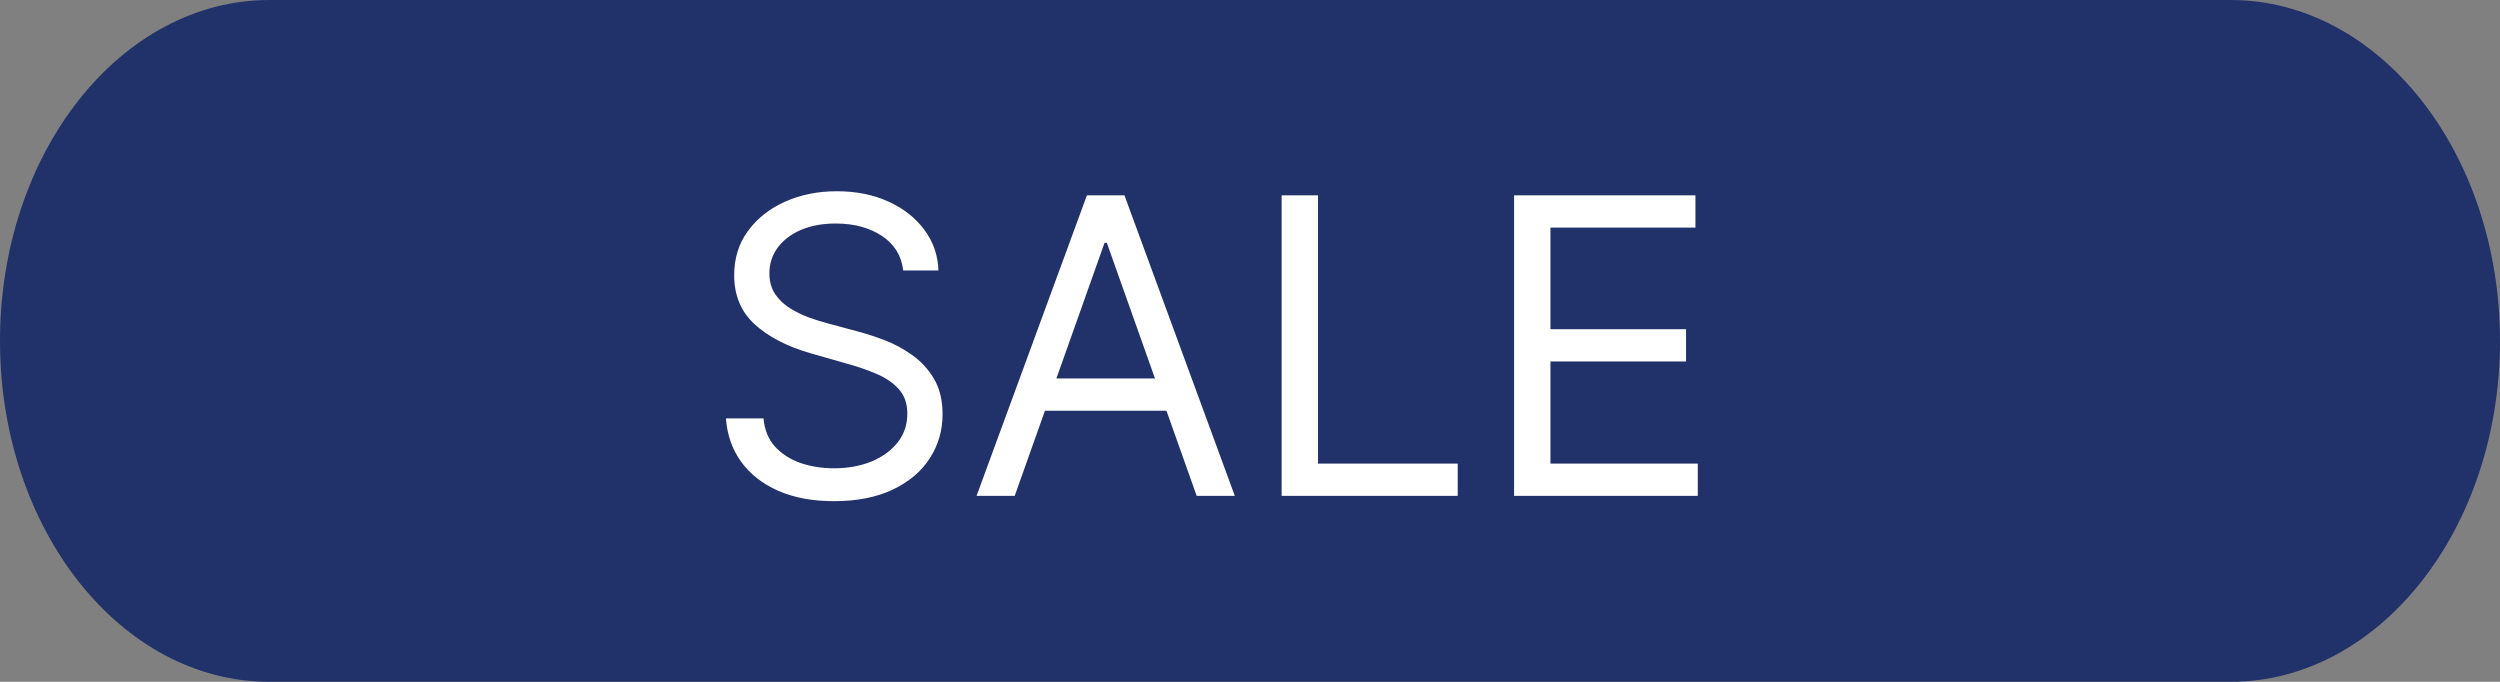
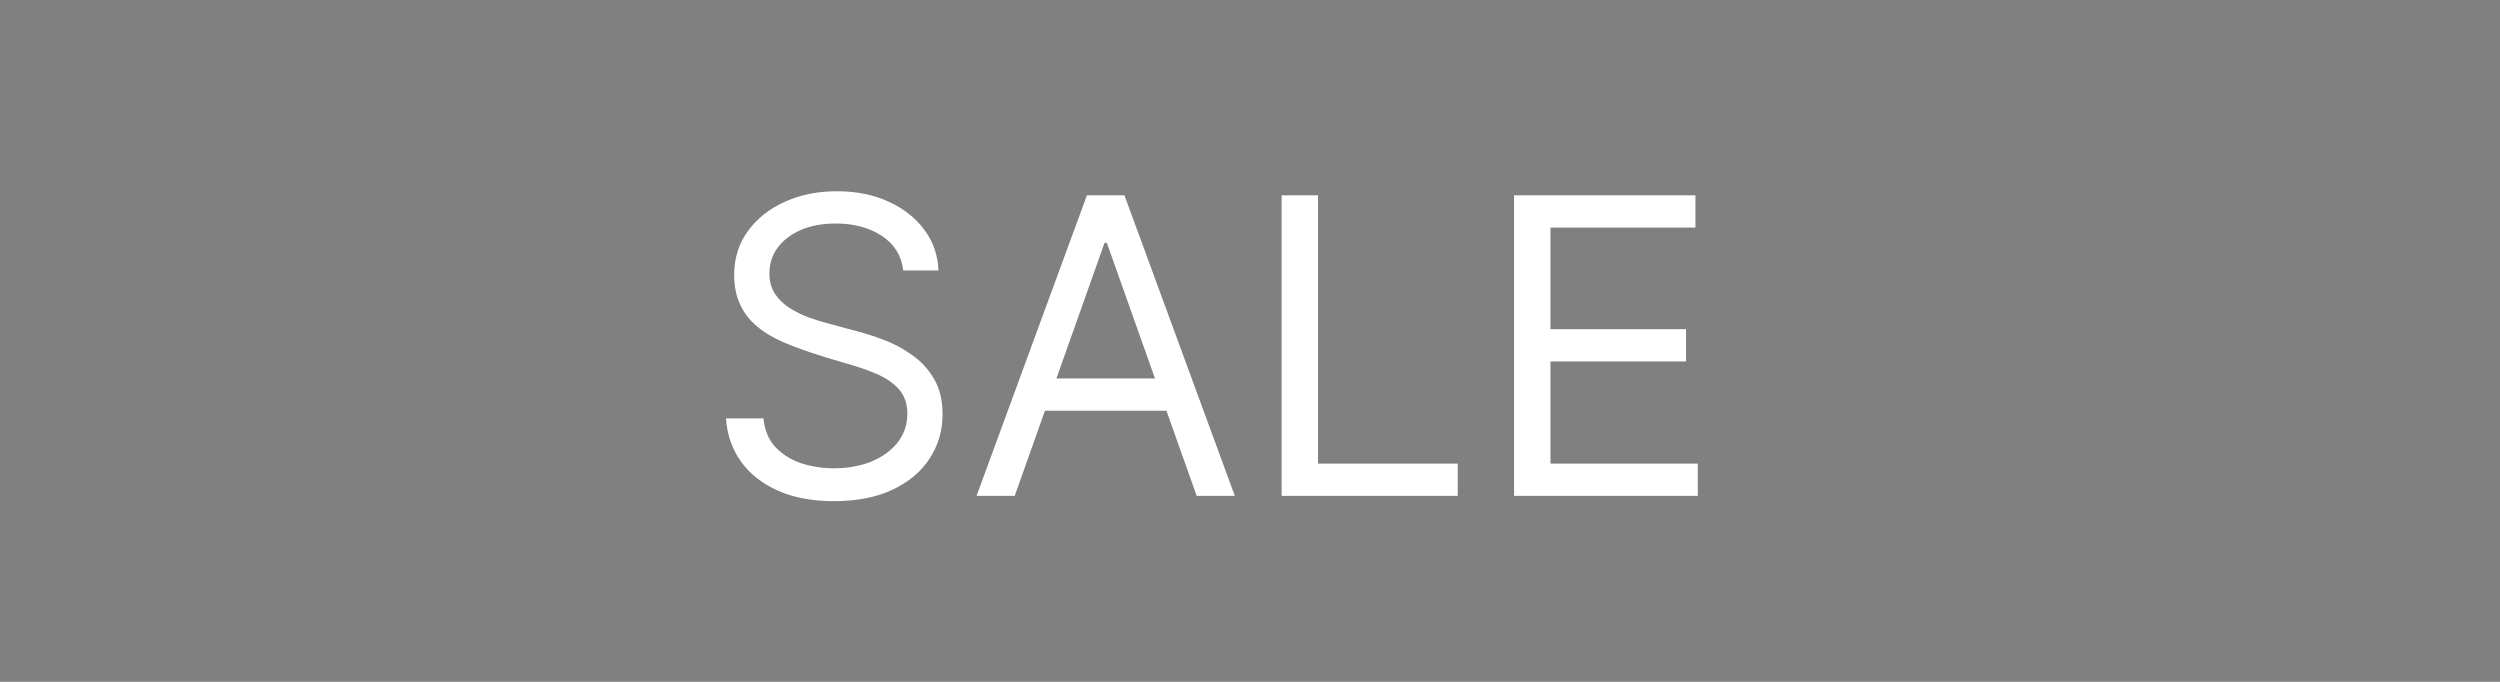
<svg xmlns="http://www.w3.org/2000/svg" width="121" height="33" viewBox="0 0 121 33" fill="none">
  <rect x="0" y="0" width="121" height="33" fill="#808080" stroke="none" />
  <g clip-path="url(#clip0_24_15)">
-     <path d="M107.958 0H13.042C5.839 0 0 7.387 0 16.5C0 25.613 5.839 33 13.042 33H107.958C115.161 33 121 25.613 121 16.5C121 7.387 115.161 0 107.958 0Z" fill="#21316A" />
-     <path d="M43.716 13.091C43.631 12.371 43.285 11.812 42.679 11.415C42.073 11.017 41.33 10.818 40.449 10.818C39.805 10.818 39.242 10.922 38.758 11.131C38.28 11.339 37.906 11.626 37.636 11.99C37.371 12.355 37.239 12.769 37.239 13.233C37.239 13.621 37.331 13.955 37.516 14.234C37.705 14.509 37.947 14.739 38.24 14.923C38.534 15.103 38.841 15.252 39.163 15.371C39.485 15.484 39.781 15.577 40.051 15.648L41.528 16.046C41.907 16.145 42.329 16.282 42.793 16.457C43.261 16.633 43.709 16.872 44.135 17.175C44.566 17.473 44.921 17.857 45.2 18.325C45.48 18.794 45.619 19.369 45.619 20.051C45.619 20.837 45.413 21.547 45.001 22.182C44.594 22.816 43.998 23.32 43.212 23.695C42.43 24.069 41.481 24.256 40.364 24.256C39.322 24.256 38.42 24.088 37.658 23.751C36.9 23.415 36.303 22.947 35.868 22.345C35.437 21.744 35.193 21.046 35.136 20.25H36.955C37.002 20.799 37.187 21.254 37.508 21.614C37.835 21.969 38.247 22.234 38.744 22.409C39.246 22.579 39.786 22.665 40.364 22.665C41.036 22.665 41.64 22.556 42.175 22.338C42.71 22.116 43.133 21.808 43.446 21.415C43.758 21.017 43.915 20.553 43.915 20.023C43.915 19.54 43.78 19.147 43.51 18.844C43.24 18.541 42.885 18.294 42.445 18.105C42.004 17.916 41.528 17.75 41.017 17.608L39.227 17.097C38.091 16.77 37.191 16.303 36.528 15.697C35.865 15.091 35.534 14.298 35.534 13.318C35.534 12.504 35.754 11.794 36.195 11.188C36.64 10.577 37.236 10.103 37.984 9.767C38.737 9.426 39.578 9.256 40.506 9.256C41.443 9.256 42.276 9.424 43.006 9.76C43.735 10.091 44.312 10.546 44.739 11.124C45.169 11.701 45.397 12.357 45.42 13.091H43.716ZM49.112 24H47.265L52.606 9.455H54.424L59.765 24H57.919L53.572 11.756H53.459L49.112 24ZM49.794 18.318H57.237V19.881H49.794V18.318ZM62.031 24V9.455H63.792V22.438H70.554V24H62.031ZM73.281 24V9.455H82.059V11.017H75.042V15.932H81.605V17.494H75.042V22.438H82.173V24H73.281Z" fill="white" />
+     <path d="M43.716 13.091C43.631 12.371 43.285 11.812 42.679 11.415C42.073 11.017 41.33 10.818 40.449 10.818C39.805 10.818 39.242 10.922 38.758 11.131C38.28 11.339 37.906 11.626 37.636 11.99C37.371 12.355 37.239 12.769 37.239 13.233C37.239 13.621 37.331 13.955 37.516 14.234C37.705 14.509 37.947 14.739 38.24 14.923C38.534 15.103 38.841 15.252 39.163 15.371C39.485 15.484 39.781 15.577 40.051 15.648L41.528 16.046C41.907 16.145 42.329 16.282 42.793 16.457C43.261 16.633 43.709 16.872 44.135 17.175C44.566 17.473 44.921 17.857 45.2 18.325C45.48 18.794 45.619 19.369 45.619 20.051C45.619 20.837 45.413 21.547 45.001 22.182C44.594 22.816 43.998 23.32 43.212 23.695C42.43 24.069 41.481 24.256 40.364 24.256C39.322 24.256 38.42 24.088 37.658 23.751C36.9 23.415 36.303 22.947 35.868 22.345C35.437 21.744 35.193 21.046 35.136 20.25H36.955C37.002 20.799 37.187 21.254 37.508 21.614C37.835 21.969 38.247 22.234 38.744 22.409C39.246 22.579 39.786 22.665 40.364 22.665C41.036 22.665 41.64 22.556 42.175 22.338C42.71 22.116 43.133 21.808 43.446 21.415C43.758 21.017 43.915 20.553 43.915 20.023C43.915 19.54 43.78 19.147 43.51 18.844C43.24 18.541 42.885 18.294 42.445 18.105C42.004 17.916 41.528 17.75 41.017 17.608C38.091 16.77 37.191 16.303 36.528 15.697C35.865 15.091 35.534 14.298 35.534 13.318C35.534 12.504 35.754 11.794 36.195 11.188C36.64 10.577 37.236 10.103 37.984 9.767C38.737 9.426 39.578 9.256 40.506 9.256C41.443 9.256 42.276 9.424 43.006 9.76C43.735 10.091 44.312 10.546 44.739 11.124C45.169 11.701 45.397 12.357 45.42 13.091H43.716ZM49.112 24H47.265L52.606 9.455H54.424L59.765 24H57.919L53.572 11.756H53.459L49.112 24ZM49.794 18.318H57.237V19.881H49.794V18.318ZM62.031 24V9.455H63.792V22.438H70.554V24H62.031ZM73.281 24V9.455H82.059V11.017H75.042V15.932H81.605V17.494H75.042V22.438H82.173V24H73.281Z" fill="white" />
  </g>
  <defs>
    <clipPath id="clip0_24_15">
      <rect width="121" height="33" fill="white" />
    </clipPath>
  </defs>
</svg>